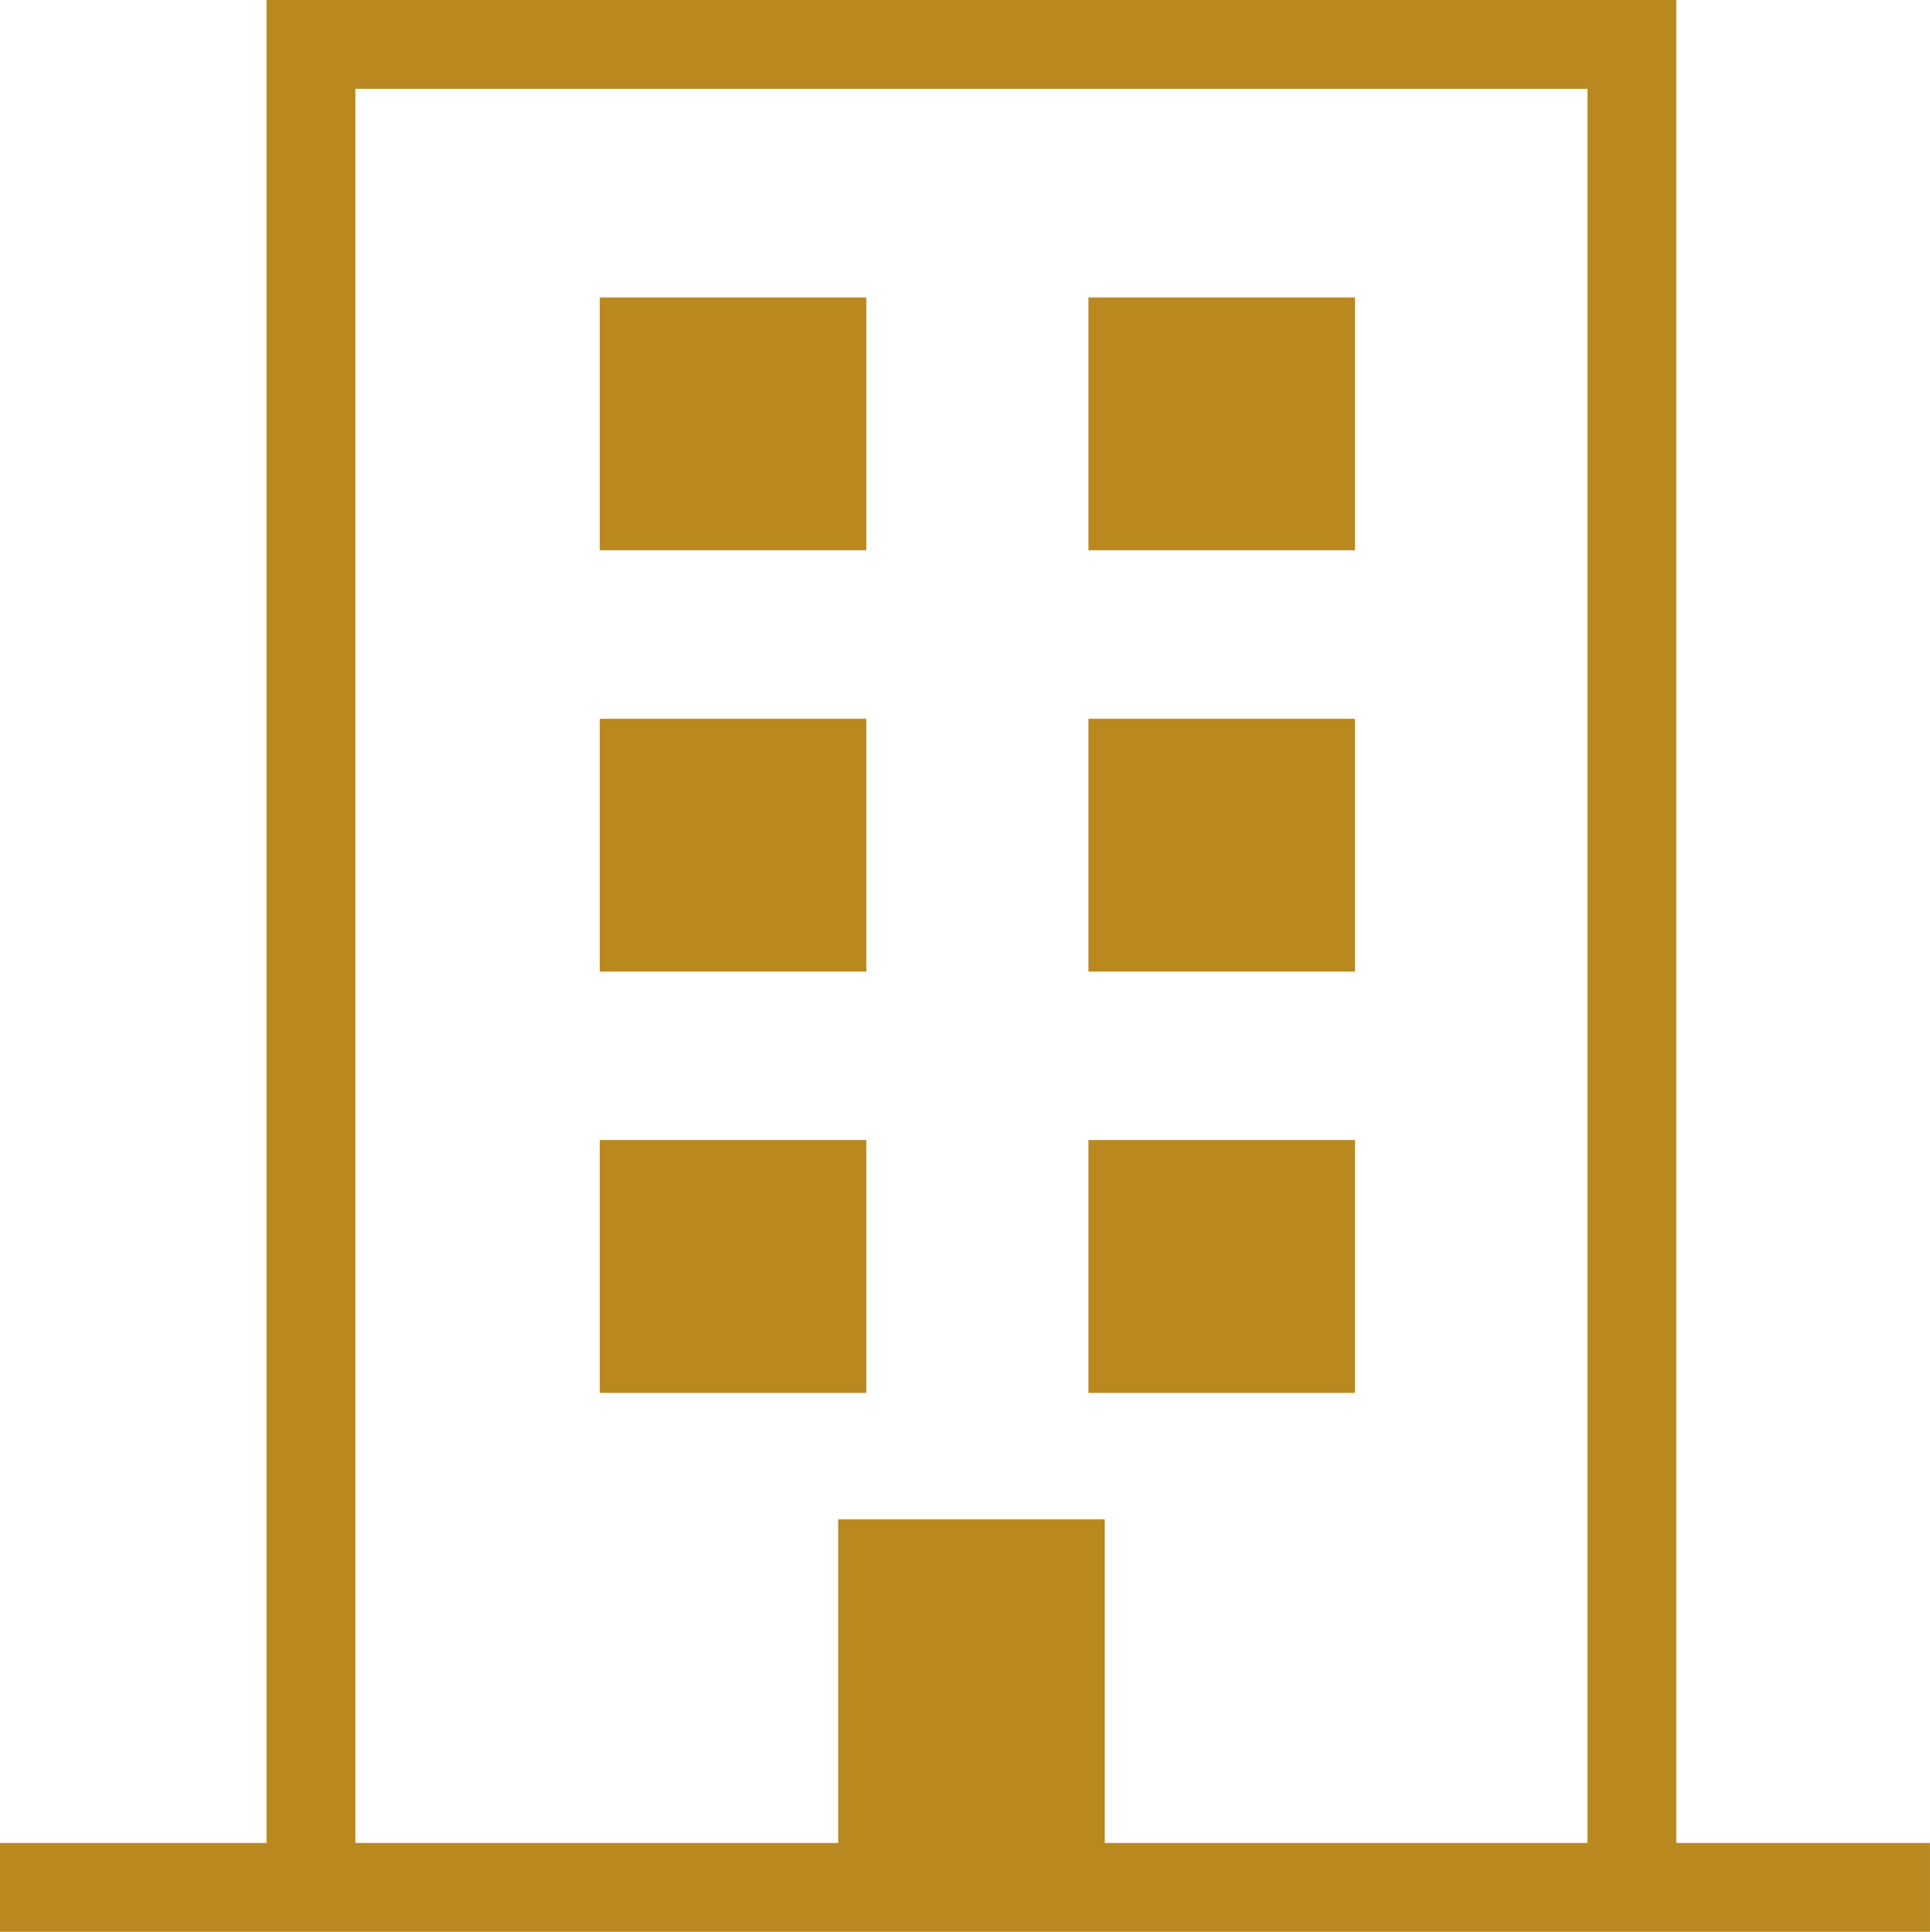
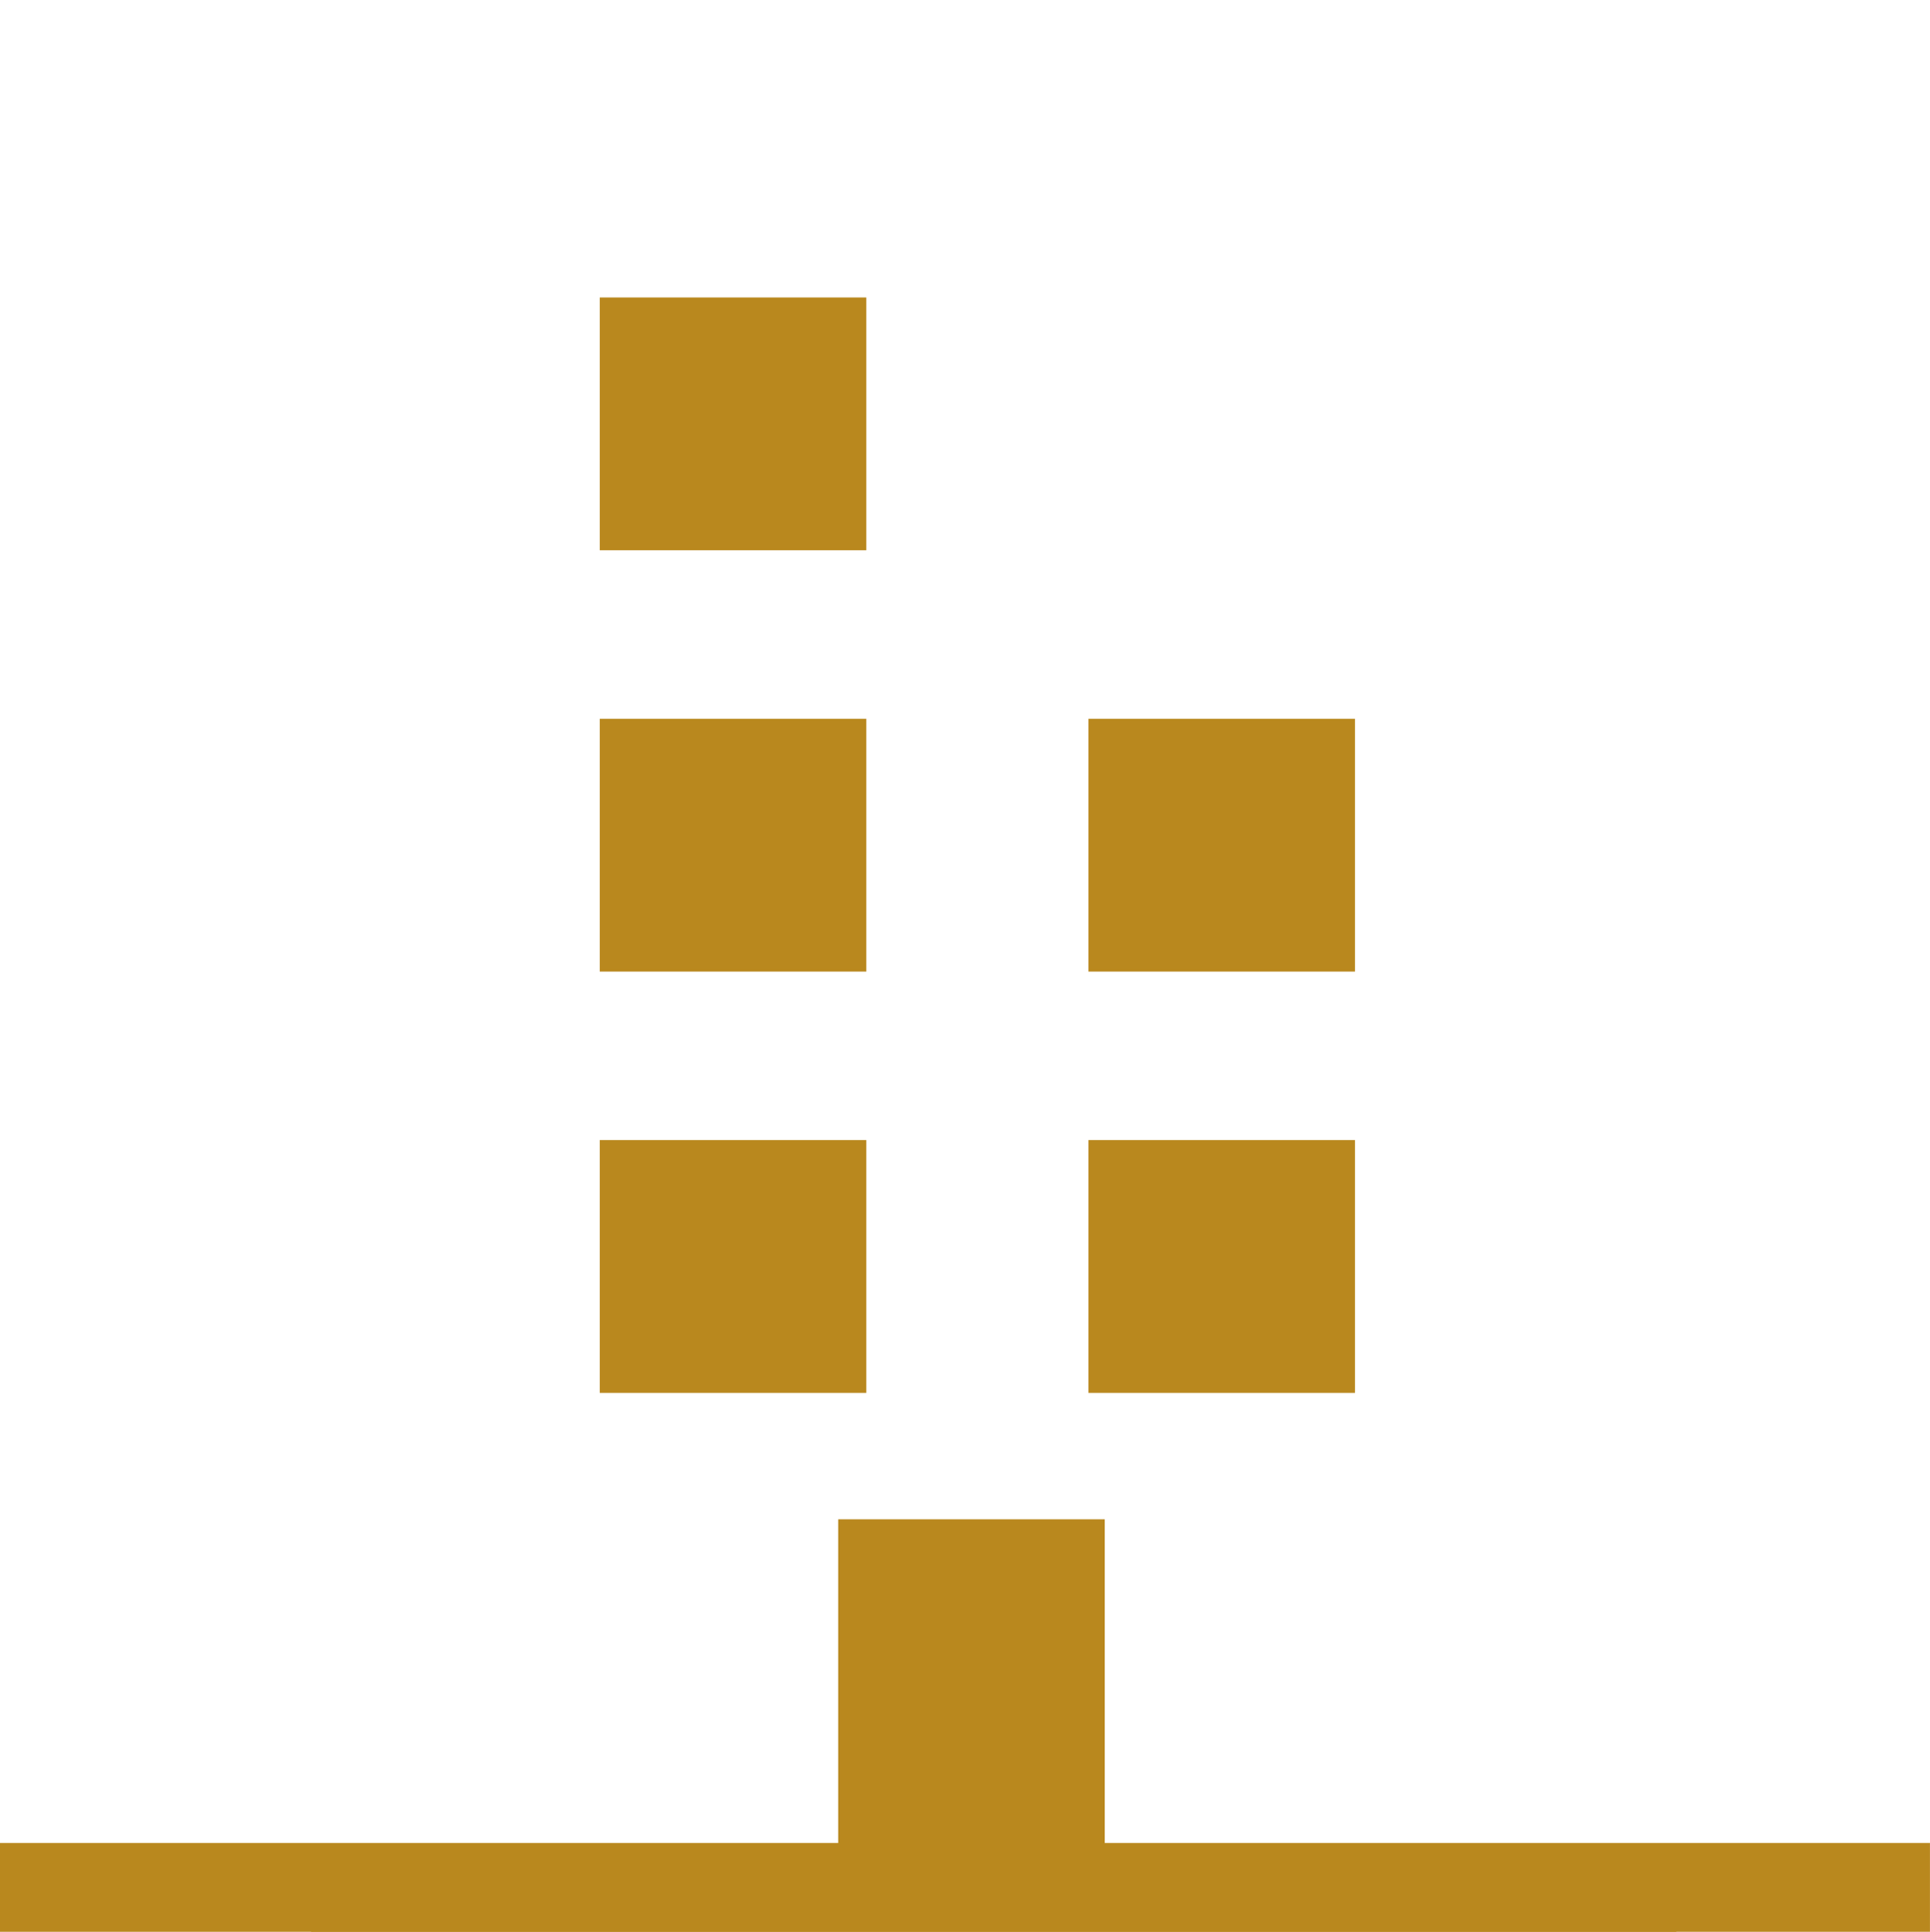
<svg xmlns="http://www.w3.org/2000/svg" width="43.443" height="43.491" viewBox="0 0 43.443 43.491">
  <g id="グループ_160" data-name="グループ 160" transform="translate(-1607.258 -736.823)">
-     <path id="パス_26111" data-name="パス 26111" d="M1614.258,779.564V737.823h29.733v41.741" fill="none" stroke="#b9881e" stroke-width="2" />
+     <path id="パス_26111" data-name="パス 26111" d="M1614.258,779.564h29.733v41.741" fill="none" stroke="#b9881e" stroke-width="2" />
    <path id="パス_26112" data-name="パス 26112" d="M1607.258,779.314H1650.7" fill="none" stroke="#b9881e" stroke-width="2" />
    <rect id="長方形_117" data-name="長方形 117" width="6" height="5.691" transform="translate(1620.758 743.52)" fill="#b9881e" />
    <rect id="長方形_120" data-name="長方形 120" width="6" height="5.691" transform="translate(1620.758 753.005)" fill="#b9881e" />
    <rect id="長方形_122" data-name="長方形 122" width="6" height="5.691" transform="translate(1620.758 762.49)" fill="#b9881e" />
    <rect id="長方形_123" data-name="長方形 123" width="6" height="8.537" transform="translate(1626.125 771.027)" fill="#b9881e" />
-     <rect id="長方形_118" data-name="長方形 118" width="6" height="5.691" transform="translate(1631.758 743.52)" fill="#b9881e" />
    <rect id="長方形_119" data-name="長方形 119" width="6" height="5.691" transform="translate(1631.758 753.005)" fill="#b9881e" />
    <rect id="長方形_121" data-name="長方形 121" width="6" height="5.691" transform="translate(1631.758 762.49)" fill="#b9881e" />
  </g>
</svg>